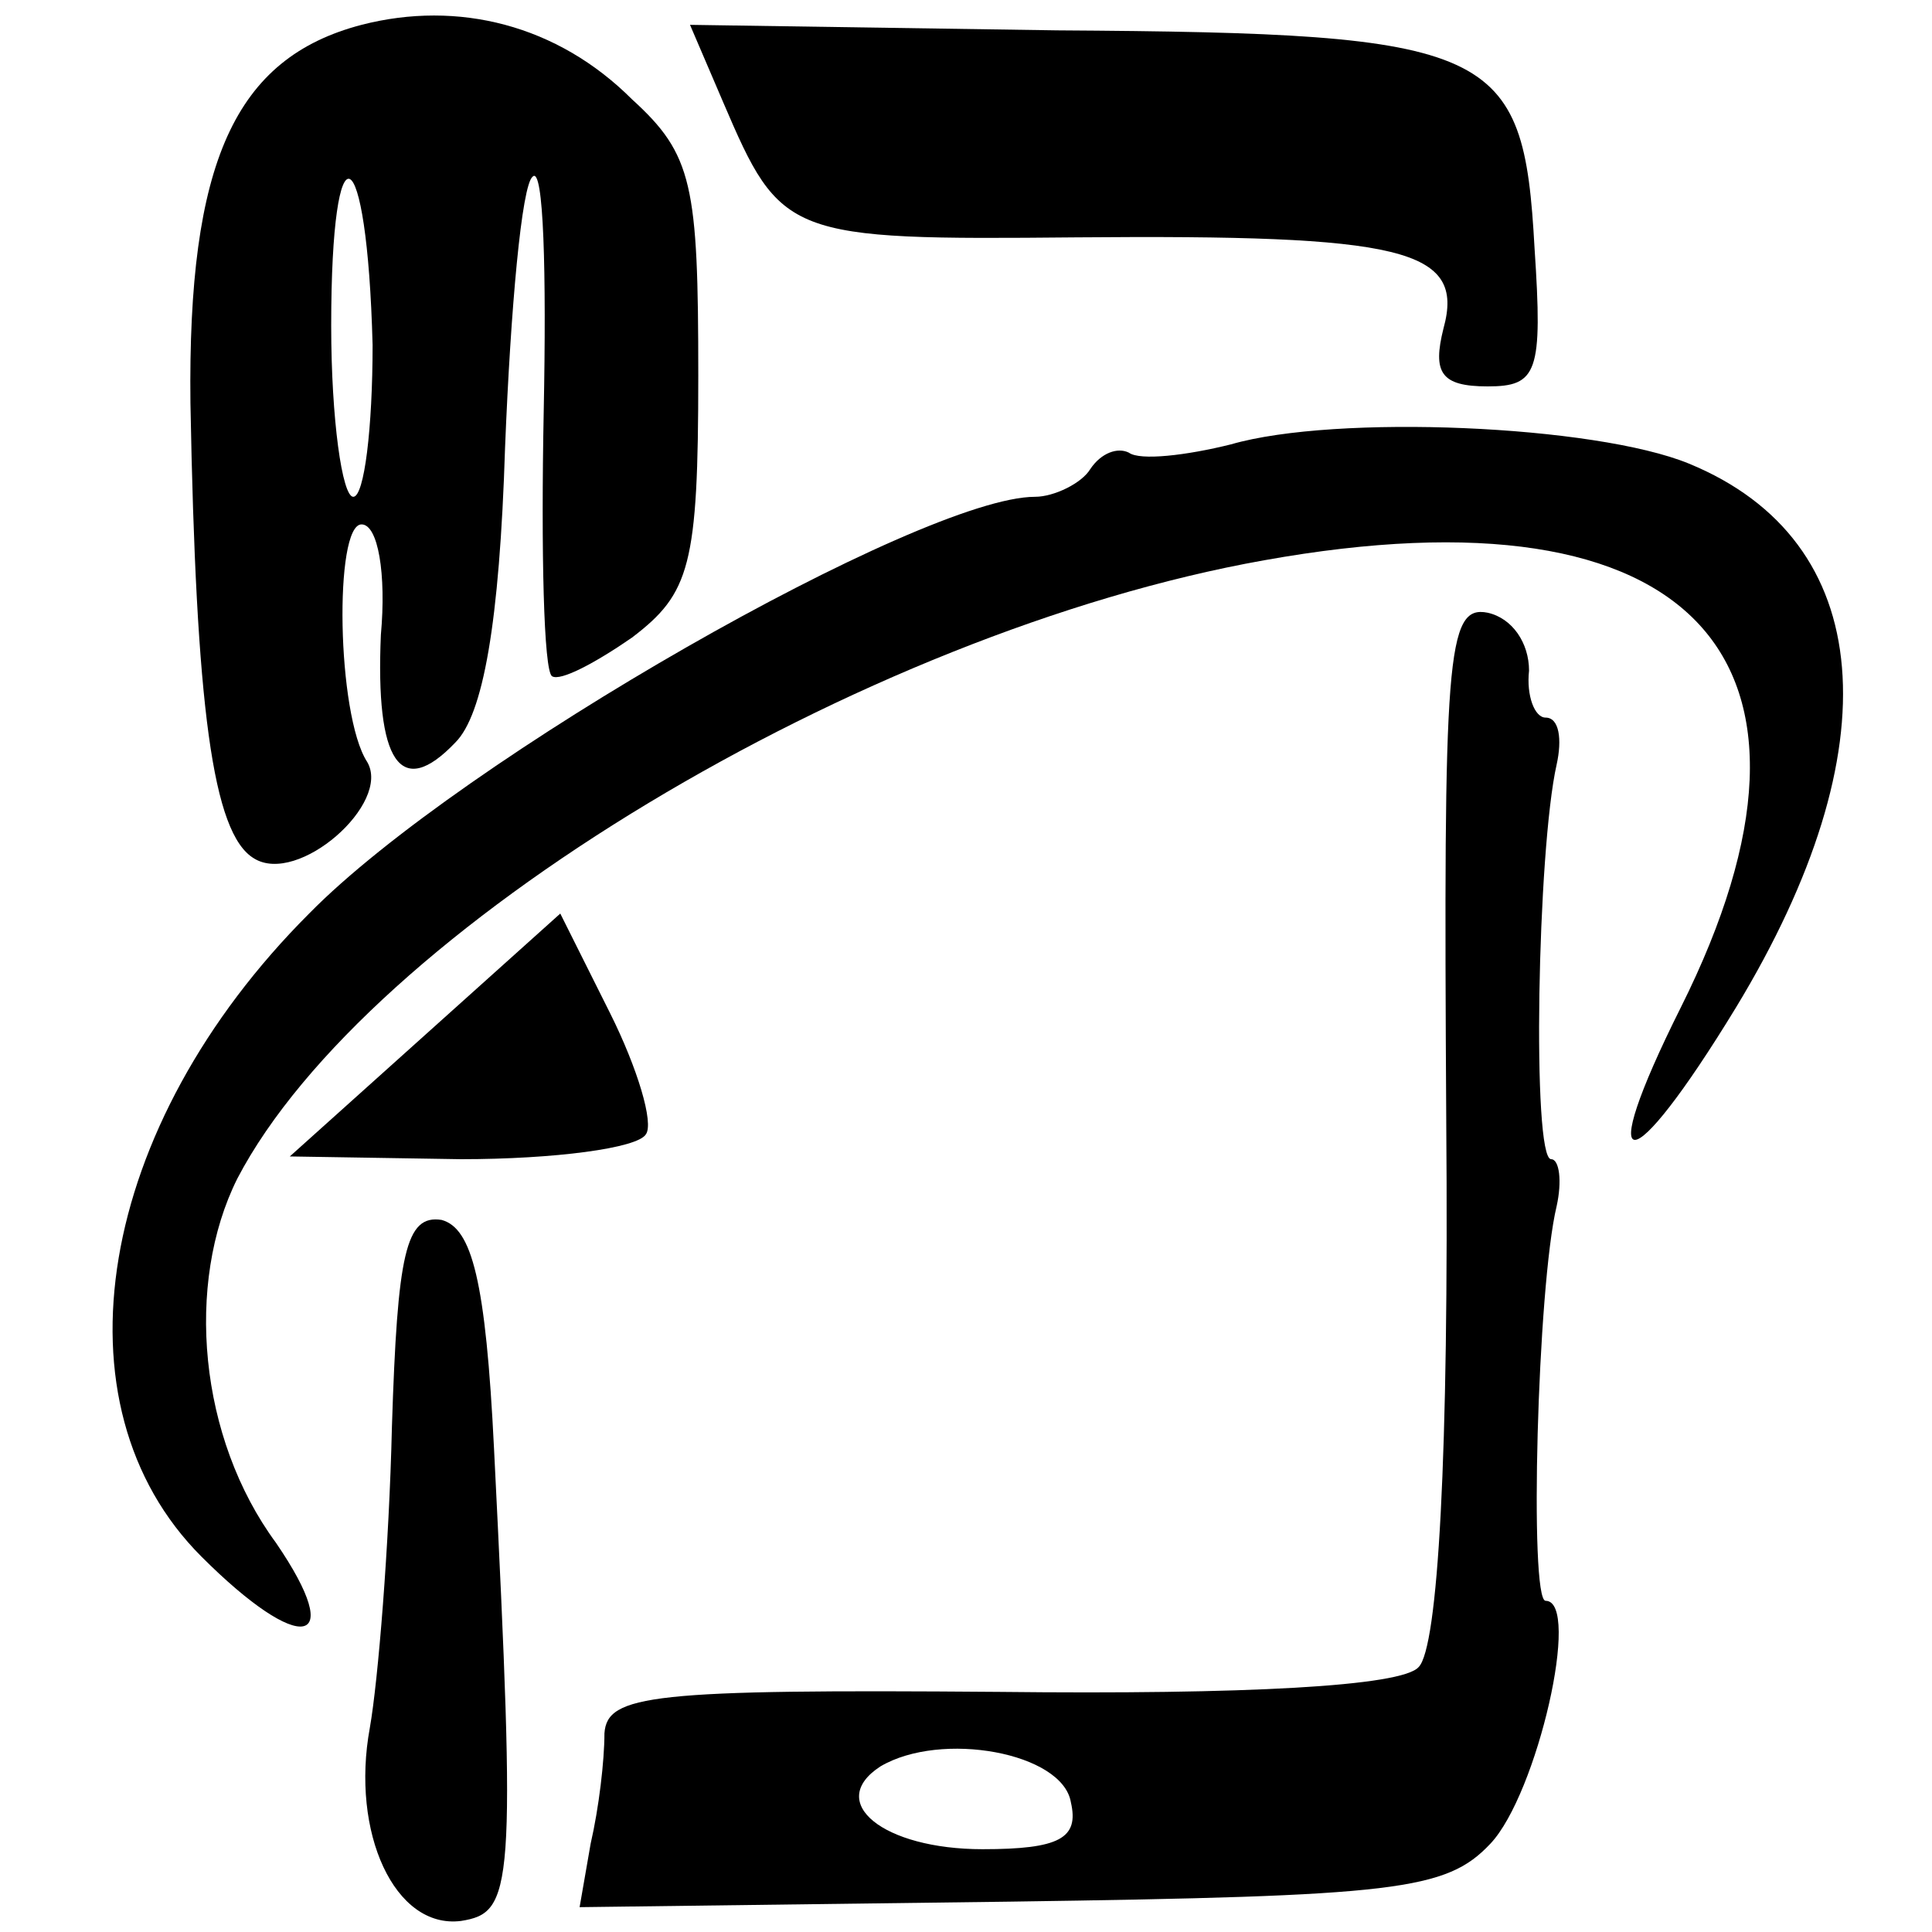
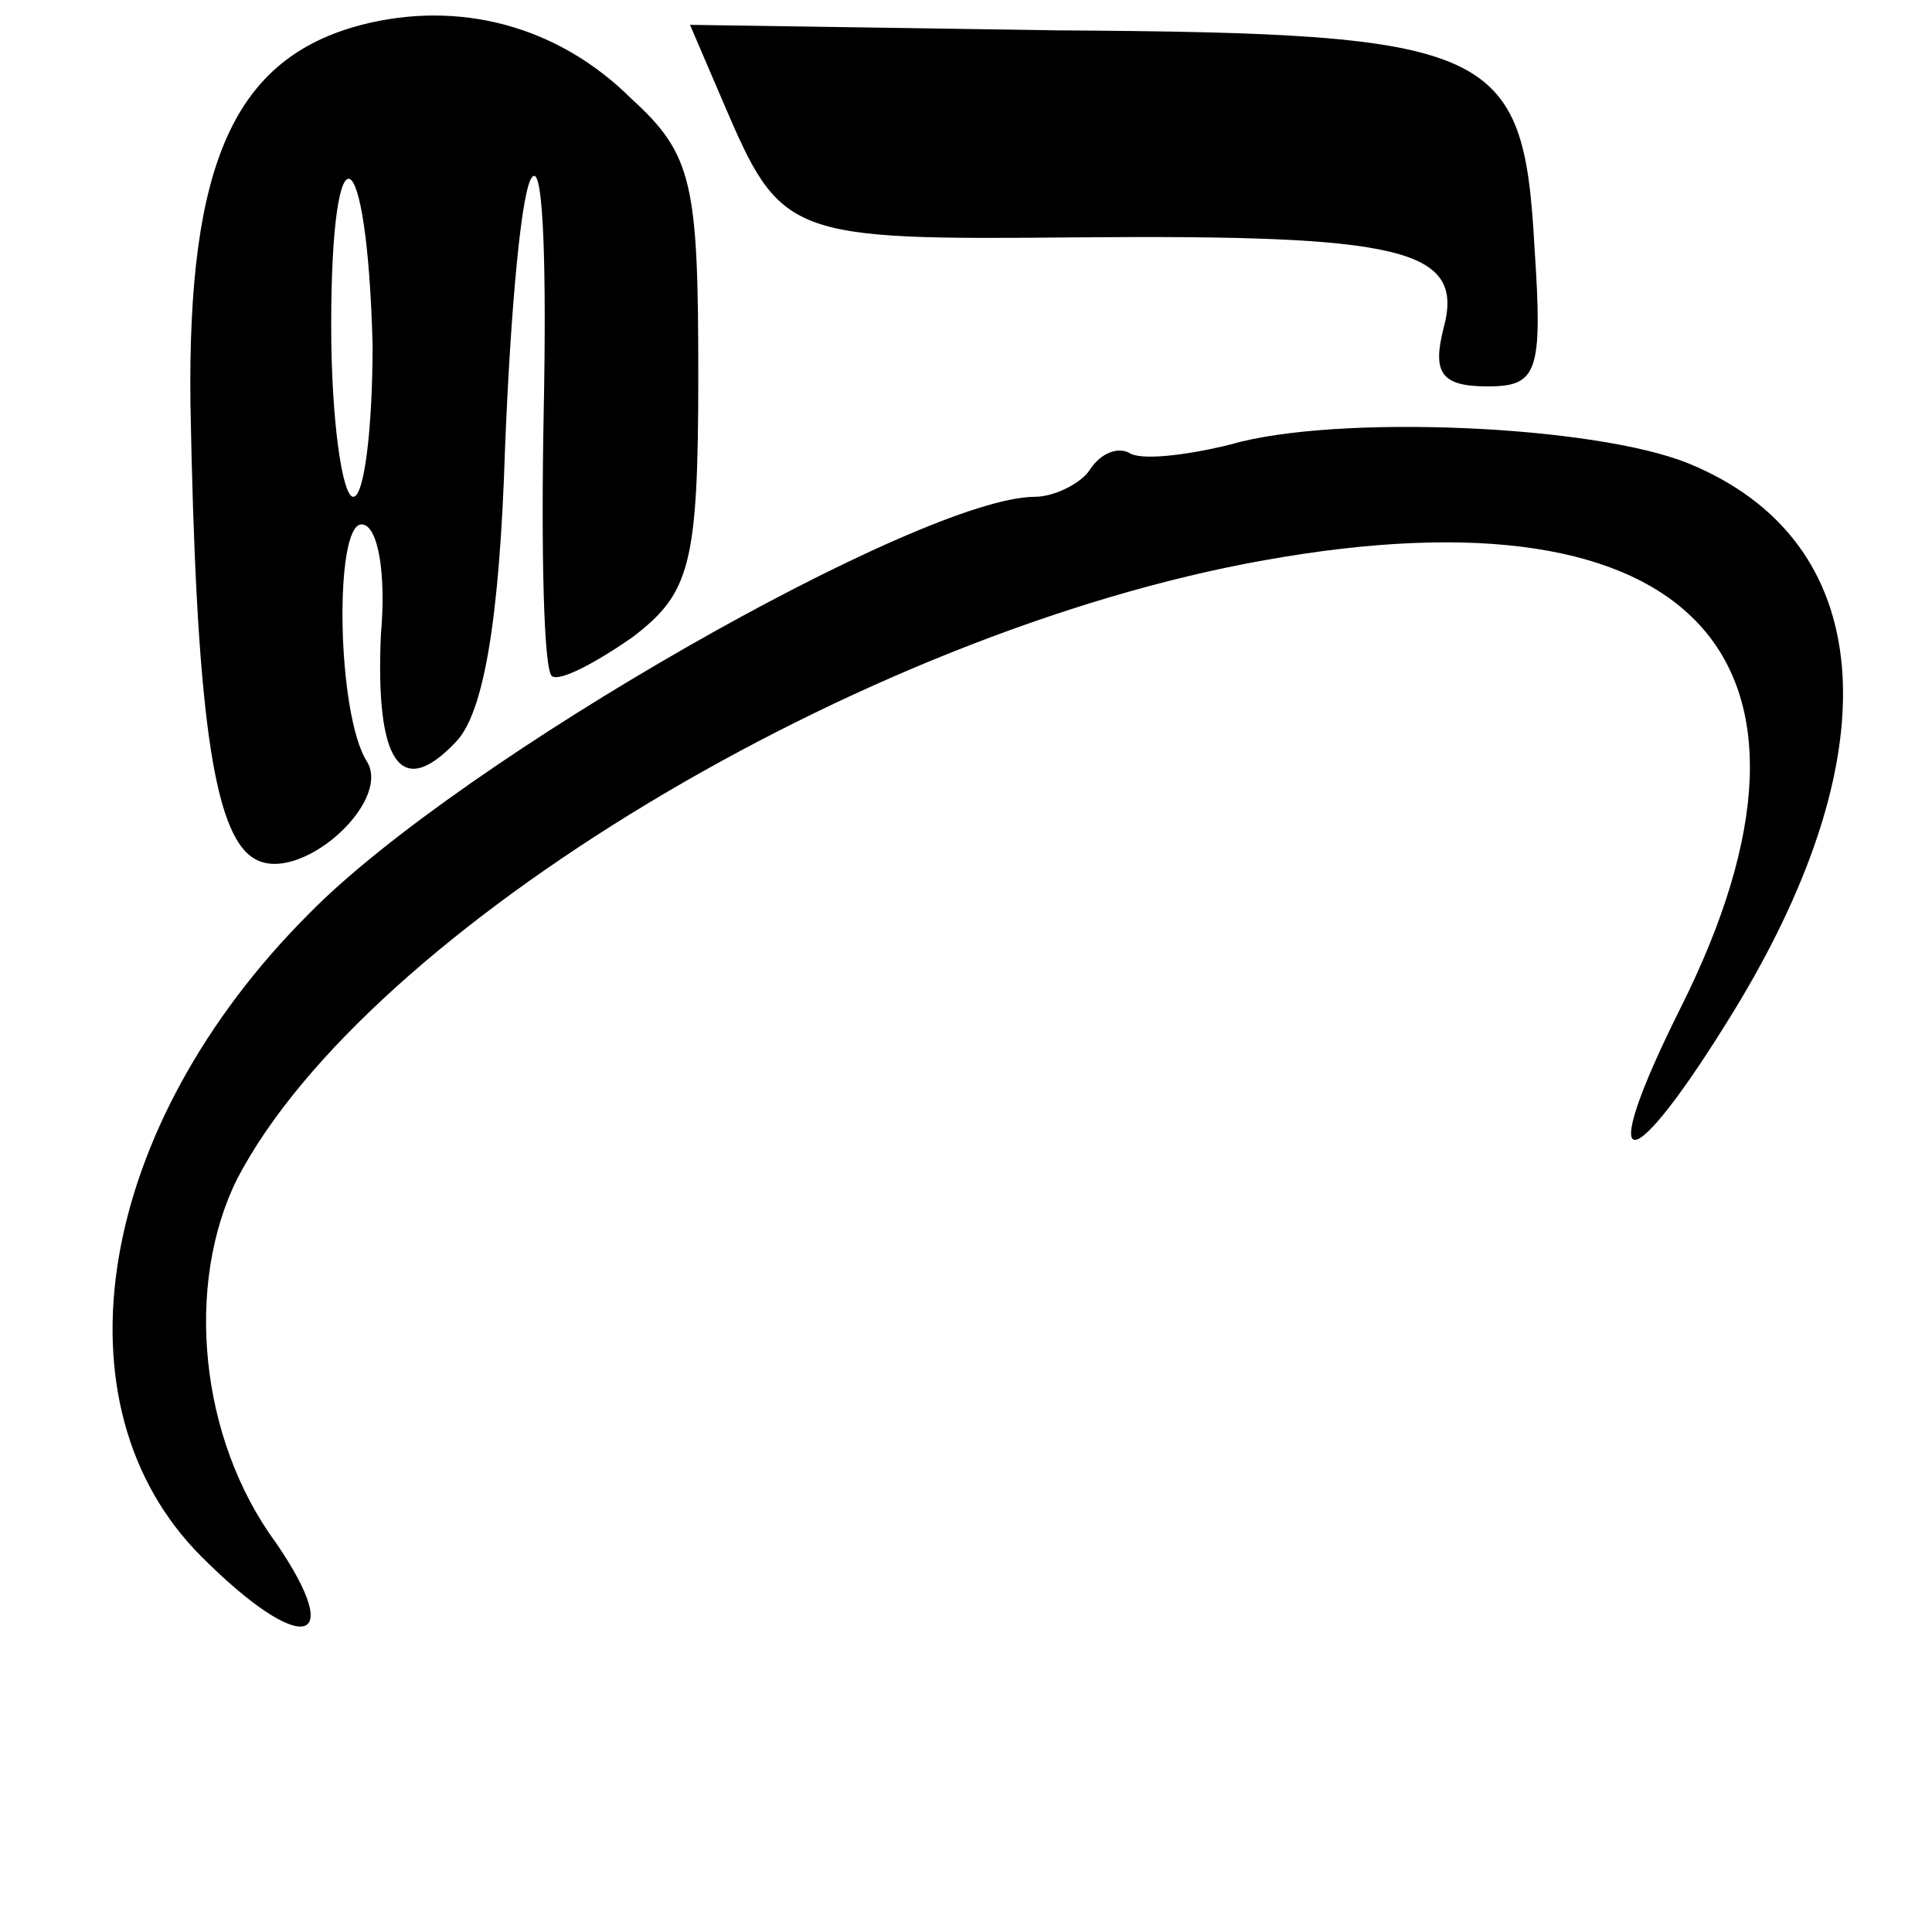
<svg xmlns="http://www.w3.org/2000/svg" version="1.0" width="70pt" height="70pt" viewBox="0 0 70 70" preserveAspectRatio="xMidYMid meet">
  <g transform="translate(0,70) scale(0.1,-0.1)" fill="#000000" stroke="none">
-     <path d="M131 691 c-46 -12 -63 -50 -62 -137 2 -110 8 -156 23 -165 16 -10 50 20 41 35 -11 17 -12 86 -2 86 6 0 9 -18 7 -40 -2 -46 7 -60 27 -39 10 10 16 43 18 107 2 50 6 95 10 98 4 4 5 -35 4 -85 -1 -51 0 -94 3 -96 3 -2 16 5 29 14 21 16 24 26 24 95 0 69 -2 80 -24 100 -27 27 -63 36 -98 27z m4 -116 c0 -30 -3 -55 -7 -55 -4 0 -8 28 -8 62 0 75 13 69 15 -7z" />
+     <path d="M131 691 c-46 -12 -63 -50 -62 -137 2 -110 8 -156 23 -165 16 -10 50 20 41 35 -11 17 -12 86 -2 86 6 0 9 -18 7 -40 -2 -46 7 -60 27 -39 10 10 16 43 18 107 2 50 6 95 10 98 4 4 5 -35 4 -85 -1 -51 0 -94 3 -96 3 -2 16 5 29 14 21 16 24 26 24 95 0 69 -2 80 -24 100 -27 27 -63 36 -98 27m4 -116 c0 -30 -3 -55 -7 -55 -4 0 -8 28 -8 62 0 75 13 69 15 -7z" />
    <path d="M262 663 c21 -49 23 -50 128 -49 118 1 141 -4 133 -33 -4 -16 -1 -21 16 -21 18 0 20 5 17 50 -4 73 -14 78 -173 79 l-133 2 12 -28z" />
    <path d="M446 539 c-16 -4 -33 -6 -37 -3 -4 2 -10 0 -14 -6 -3 -5 -13 -10 -20 -10 -41 0 -208 -95 -263 -151 -77 -77 -94 -178 -39 -233 36 -36 53 -33 27 5 -28 38 -33 94 -14 132 47 90 226 198 372 224 156 28 214 -36 151 -162 -32 -64 -19 -64 20 0 57 94 51 169 -17 197 -34 14 -128 18 -166 7z" />
-     <path d="M524 294 c1 -122 -3 -191 -10 -198 -6 -7 -63 -10 -152 -9 -126 1 -142 -1 -143 -15 0 -10 -2 -27 -5 -40 l-4 -23 156 2 c140 2 158 4 174 21 17 18 33 88 20 88 -6 0 -3 114 4 143 2 9 1 17 -2 17 -7 0 -5 112 2 143 2 9 1 17 -4 17 -4 0 -7 8 -6 17 0 10 -6 19 -15 21 -15 3 -16 -16 -15 -184z m-136 -247 c3 -13 -4 -17 -32 -17 -36 0 -57 17 -37 30 22 13 66 5 69 -13z" />
-     <path d="M154 325 l-49 -44 62 -1 c34 0 64 4 67 9 3 4 -3 24 -13 44 l-18 36 -49 -44z" />
-     <path d="M142 183 c-1 -43 -5 -92 -8 -109 -7 -38 9 -73 33 -70 19 3 20 11 12 171 -3 61 -8 80 -19 83 -13 2 -16 -12 -18 -75z" />
  </g>
</svg>